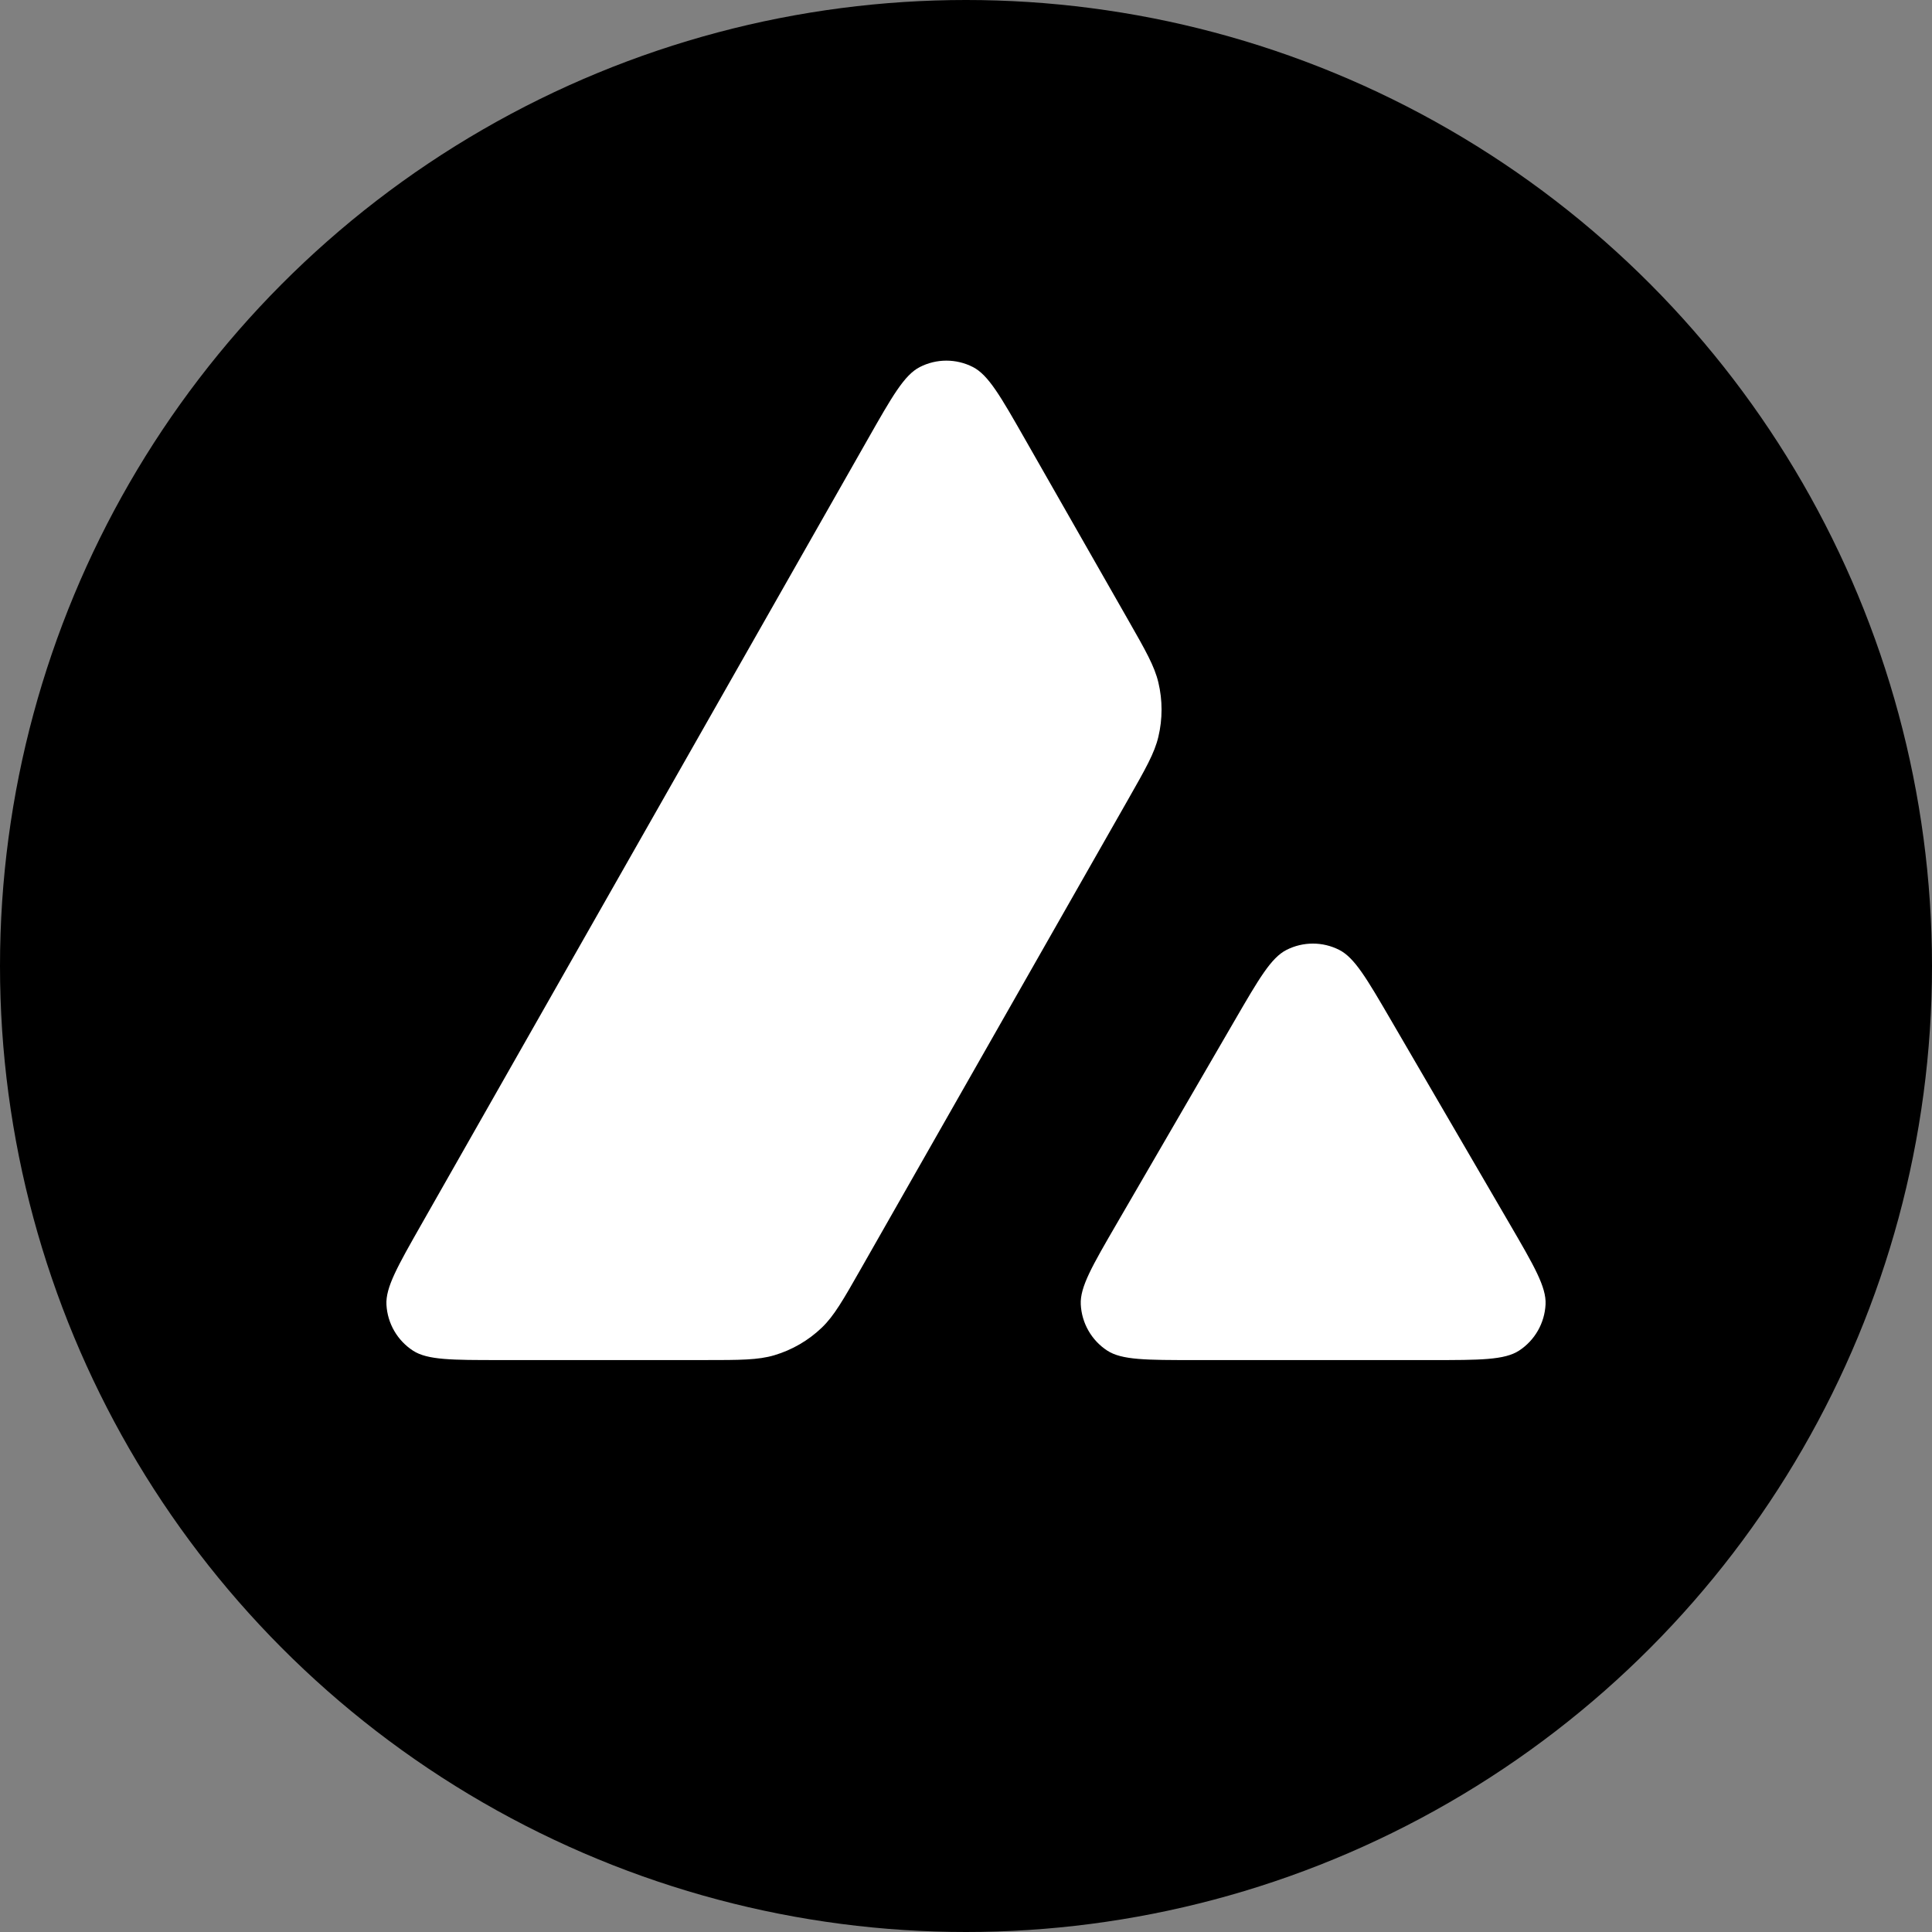
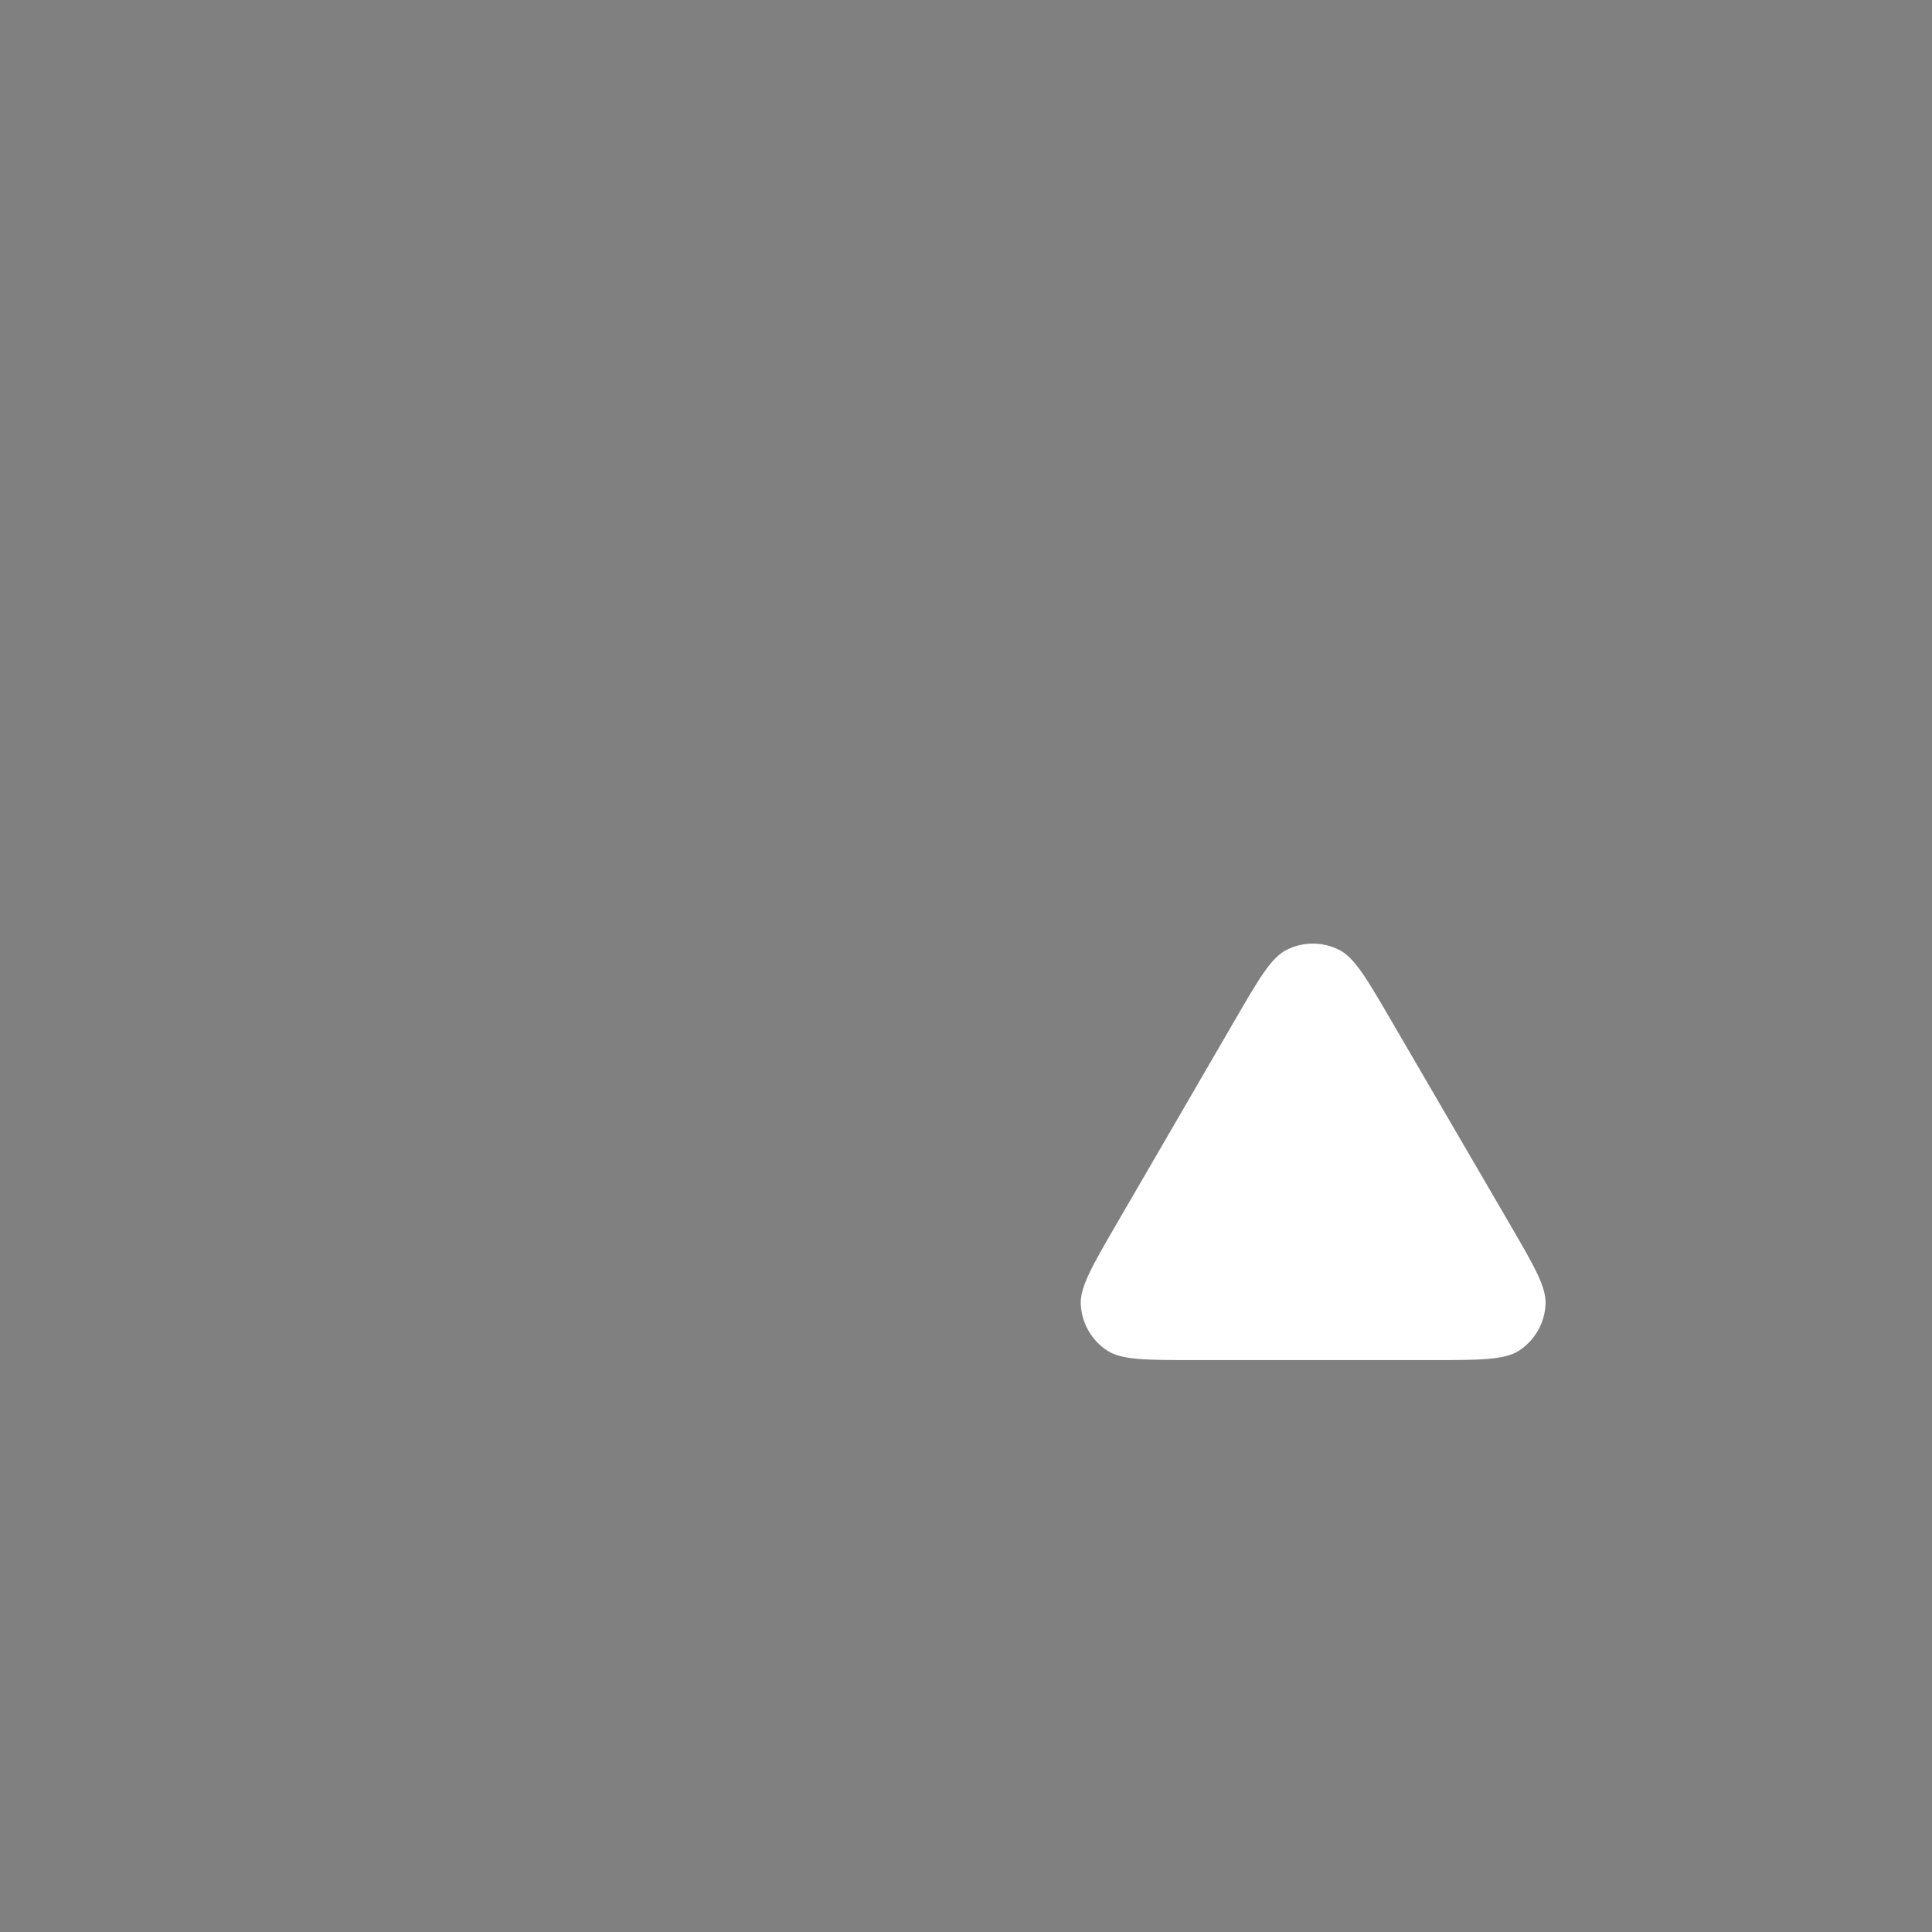
<svg xmlns="http://www.w3.org/2000/svg" width="150" height="150" viewBox="0 0 150 150" fill="none">
  <rect x="0" y="0" width="150" height="150" fill="#808080" stroke="none" />
-   <circle cx="75" cy="75" r="75" fill="black" />
-   <path d="M54.651 105.595H38.82C35.067 105.595 33.19 105.595 32.066 104.865C30.852 104.077 30.085 102.753 30.004 101.304C29.929 99.963 30.859 98.328 32.718 95.058L67.378 34.096C69.264 30.778 70.207 29.119 71.407 28.501C72.704 27.834 74.241 27.833 75.539 28.498C76.74 29.114 77.685 30.772 79.576 34.087L87.57 48.099C88.946 50.51 89.633 51.715 89.936 52.987C90.265 54.372 90.265 55.814 89.937 57.199C89.636 58.471 88.949 59.677 87.576 62.089L66.85 98.491C65.457 100.938 64.76 102.162 63.806 103.077C62.767 104.072 61.507 104.806 60.13 105.217C58.865 105.595 57.46 105.595 54.651 105.595Z" fill="white" />
  <path d="M111.127 105.596H92.774C88.986 105.596 87.092 105.596 85.965 104.86C84.747 104.065 83.983 102.731 83.911 101.275C83.844 99.928 84.797 98.286 86.703 95.003L95.865 79.222C97.747 75.981 98.688 74.36 99.879 73.753C101.167 73.097 102.69 73.096 103.978 73.75C105.171 74.356 106.114 75.975 108.001 79.214L117.192 94.994C119.105 98.279 120.062 99.922 119.997 101.27C119.926 102.728 119.163 104.062 117.944 104.859C116.816 105.596 114.92 105.596 111.127 105.596Z" fill="white" />
</svg>